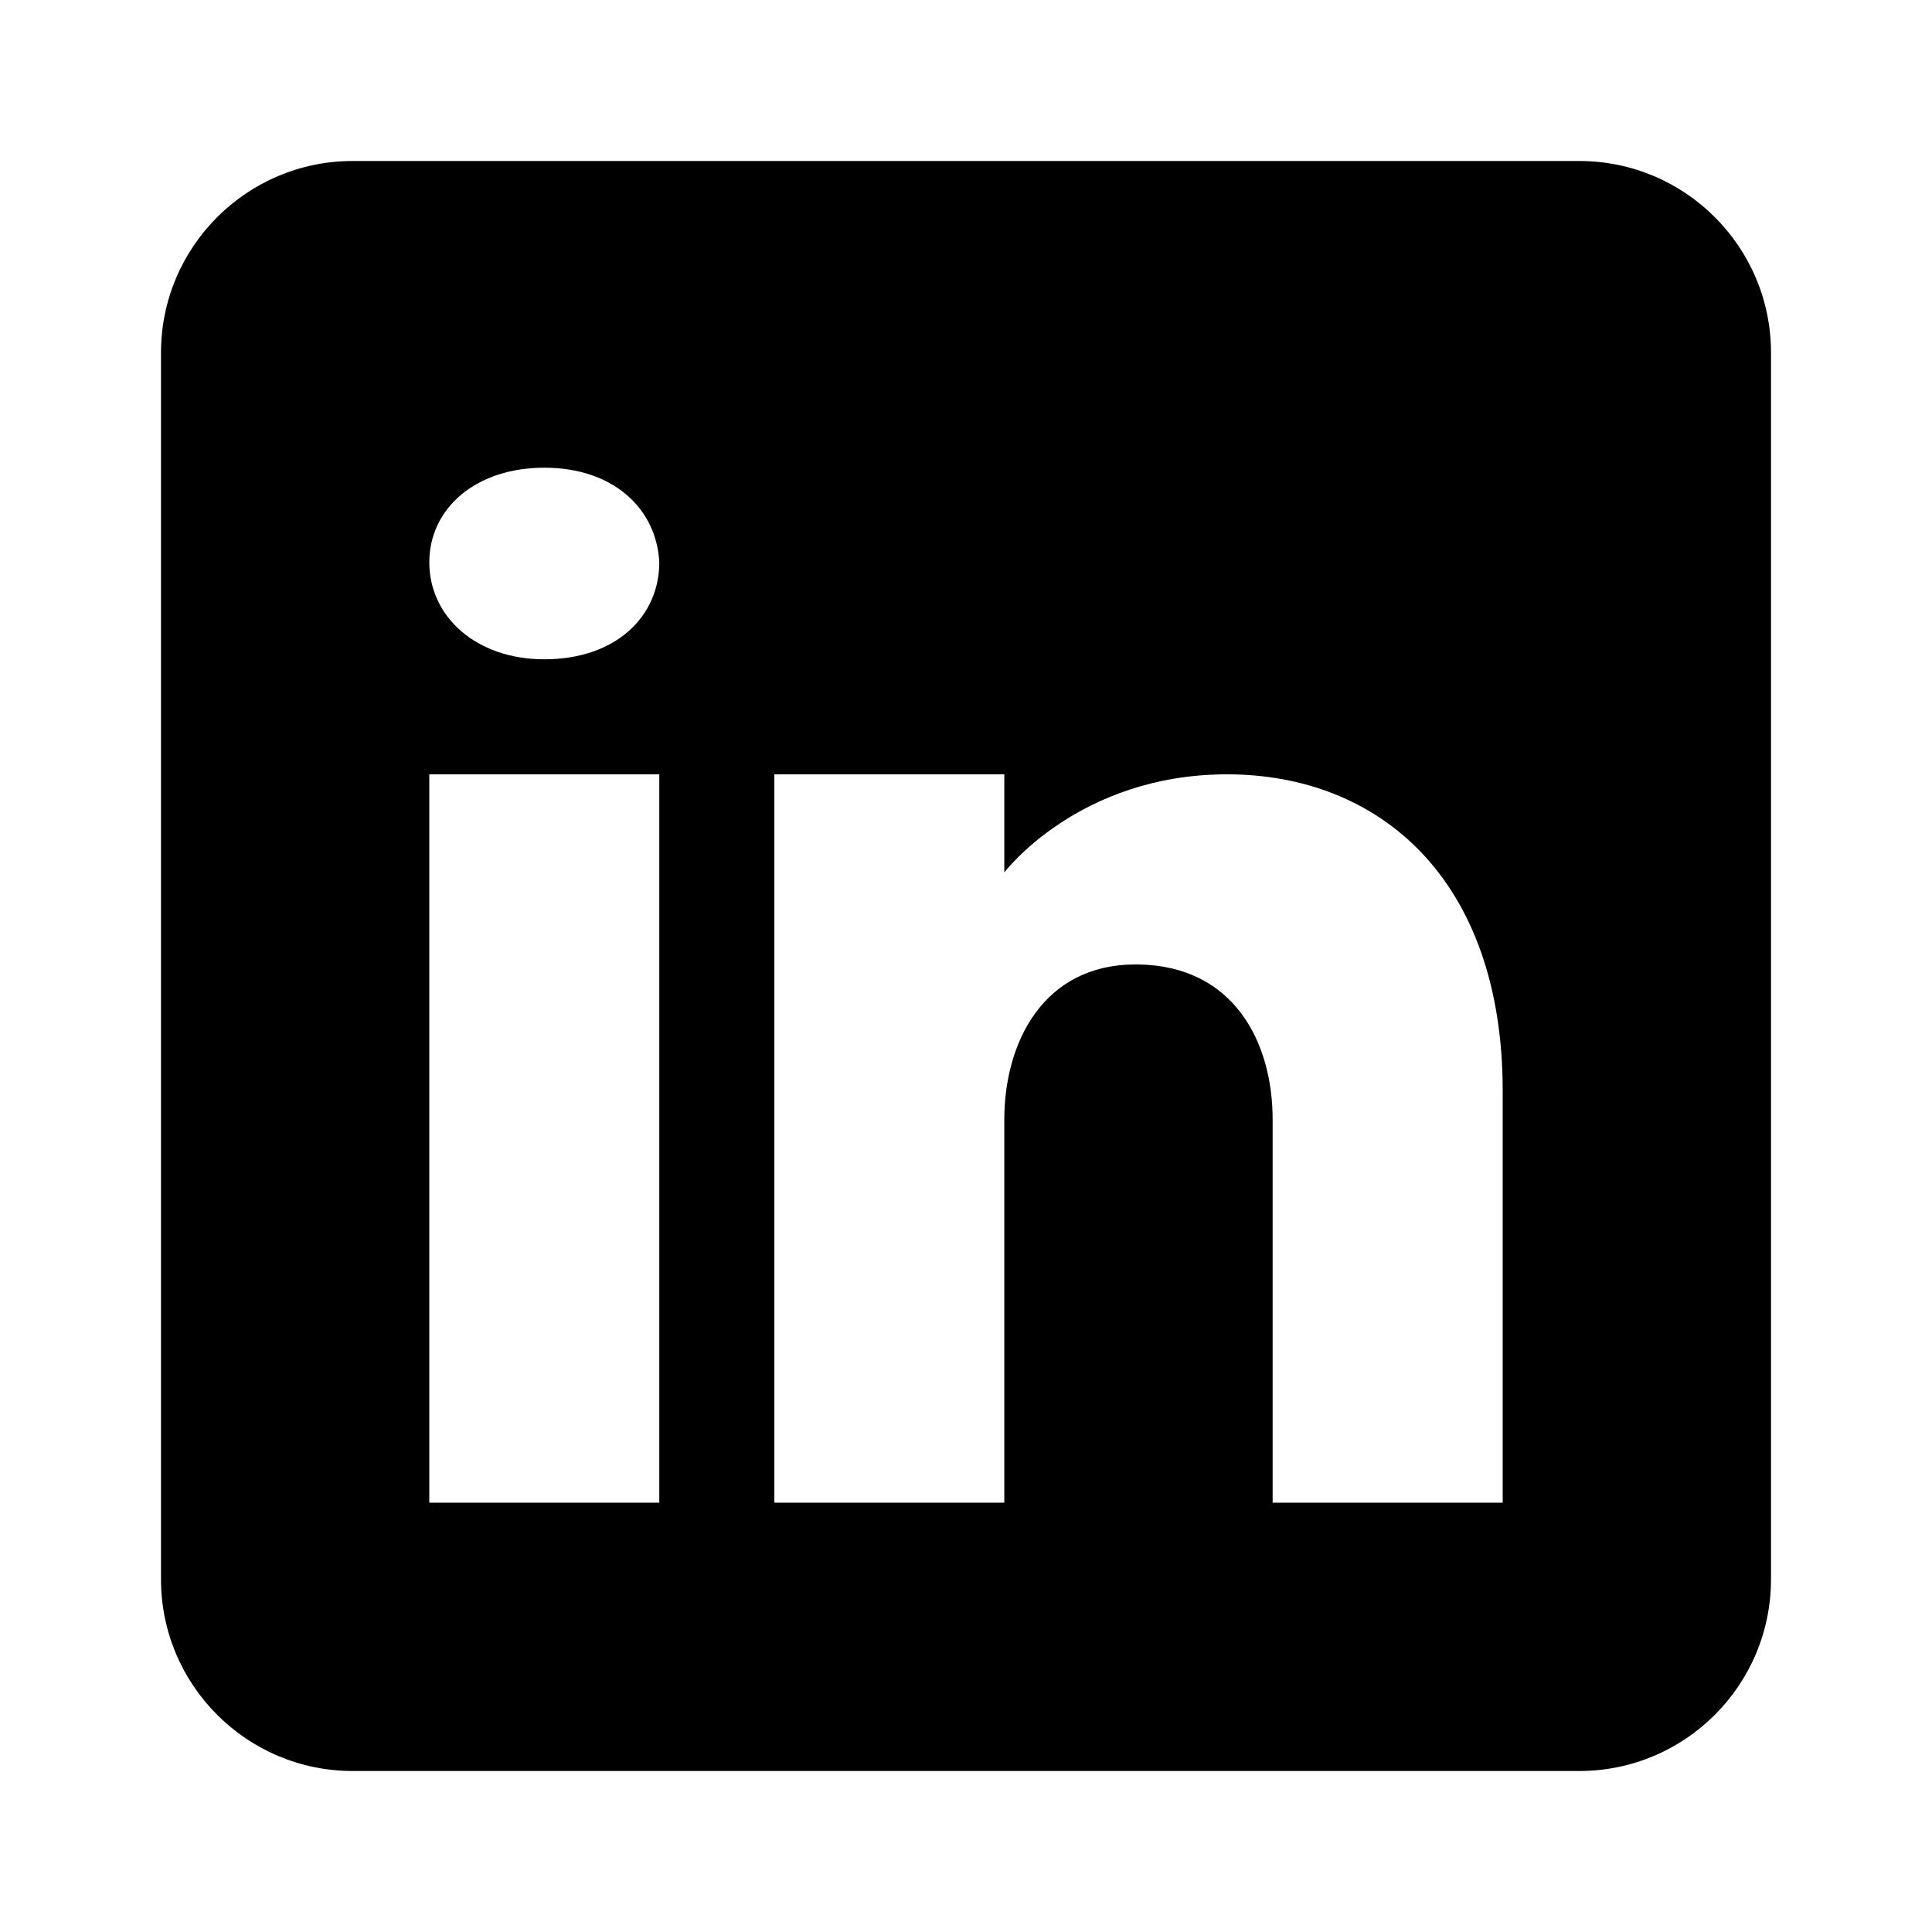
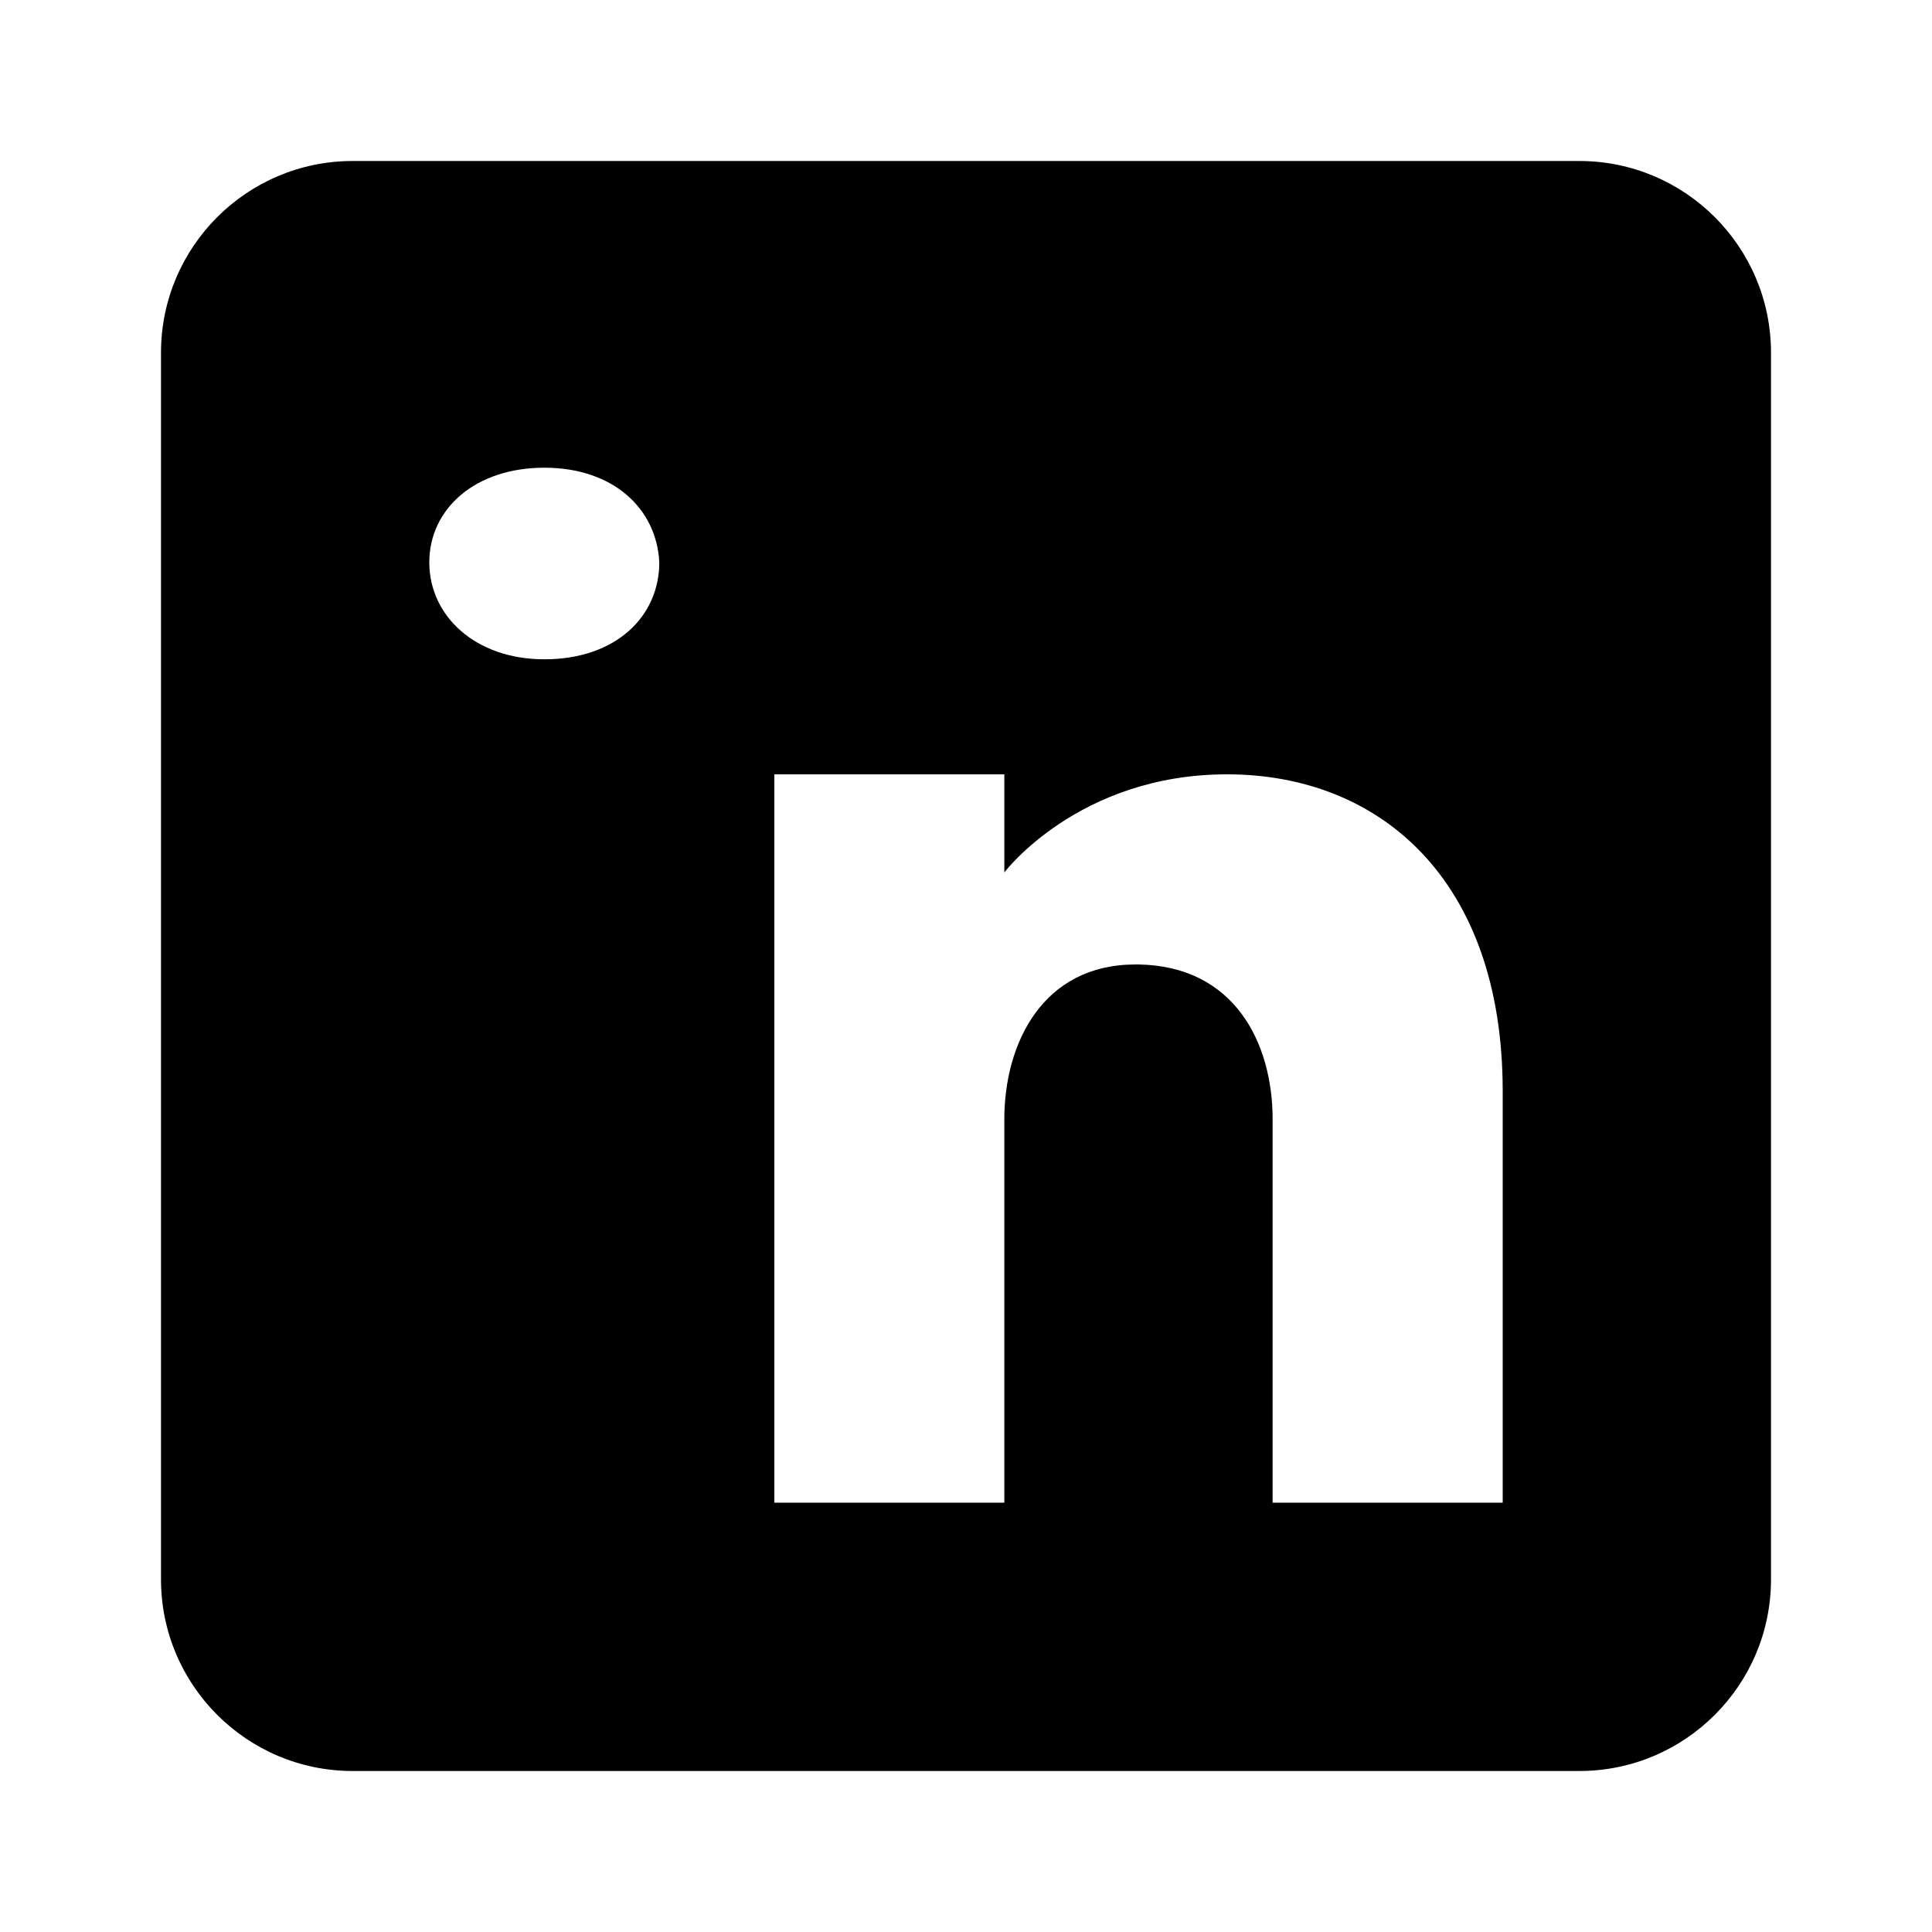
<svg xmlns="http://www.w3.org/2000/svg" width="24" height="24" viewBox="0 0 24 24" fill="none">
-   <path d="M19.619 2H4.381C3.067 2 2 3.067 2 4.381V19.619C2 20.933 3.067 22 4.381 22H19.619C20.933 22 22 20.933 22 19.619V4.381C22 3.067 20.933 2 19.619 2ZM8.19 9.619V18.667H5.333V9.619H8.19ZM5.333 6.986C5.333 6.319 5.905 5.81 6.762 5.81C7.619 5.81 8.157 6.319 8.19 6.986C8.19 7.652 7.657 8.19 6.762 8.19C5.905 8.19 5.333 7.652 5.333 6.986ZM18.667 18.667H15.809C15.809 18.667 15.809 14.257 15.809 13.905C15.809 12.952 15.333 12 14.143 11.981H14.105C12.952 11.981 12.476 12.962 12.476 13.905C12.476 14.338 12.476 18.667 12.476 18.667H9.619V9.619H12.476V10.838C12.476 10.838 13.395 9.619 15.243 9.619C17.133 9.619 18.667 10.919 18.667 13.552V18.667Z" fill="black" />
+   <path d="M19.619 2H4.381C3.067 2 2 3.067 2 4.381V19.619C2 20.933 3.067 22 4.381 22H19.619C20.933 22 22 20.933 22 19.619V4.381C22 3.067 20.933 2 19.619 2ZM8.19 9.619V18.667V9.619H8.19ZM5.333 6.986C5.333 6.319 5.905 5.81 6.762 5.81C7.619 5.81 8.157 6.319 8.19 6.986C8.19 7.652 7.657 8.19 6.762 8.19C5.905 8.19 5.333 7.652 5.333 6.986ZM18.667 18.667H15.809C15.809 18.667 15.809 14.257 15.809 13.905C15.809 12.952 15.333 12 14.143 11.981H14.105C12.952 11.981 12.476 12.962 12.476 13.905C12.476 14.338 12.476 18.667 12.476 18.667H9.619V9.619H12.476V10.838C12.476 10.838 13.395 9.619 15.243 9.619C17.133 9.619 18.667 10.919 18.667 13.552V18.667Z" fill="black" />
</svg>